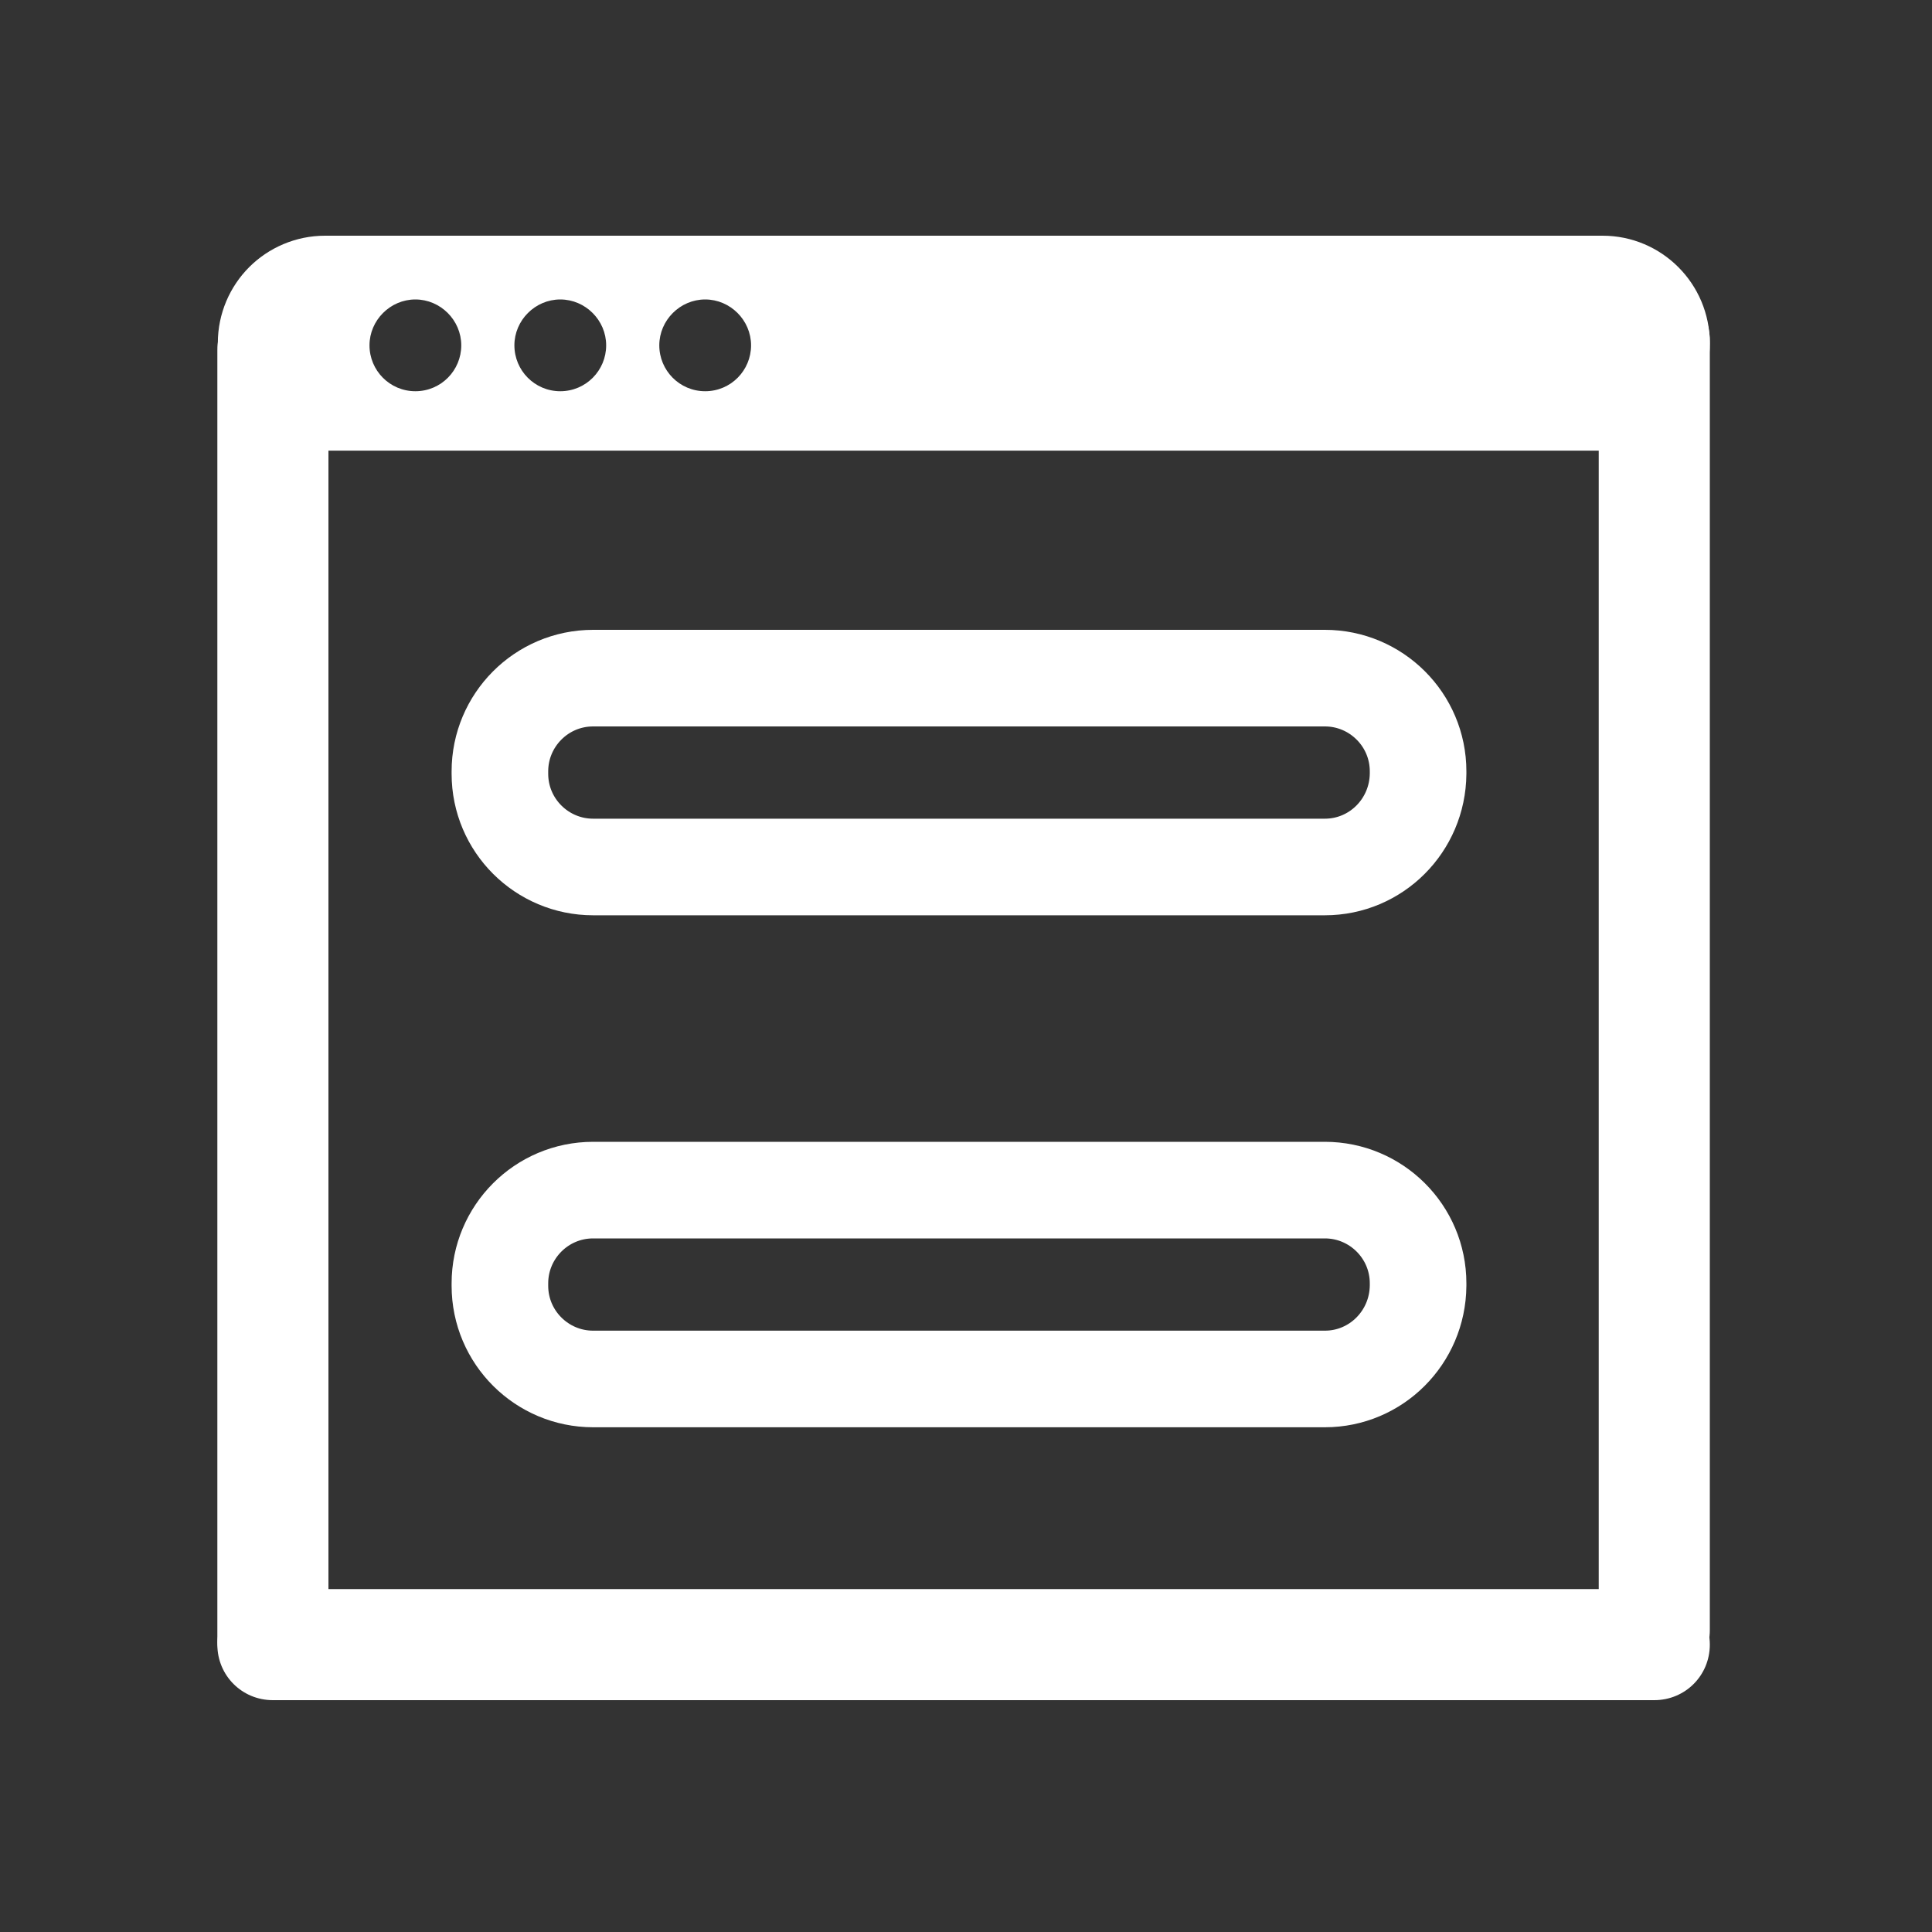
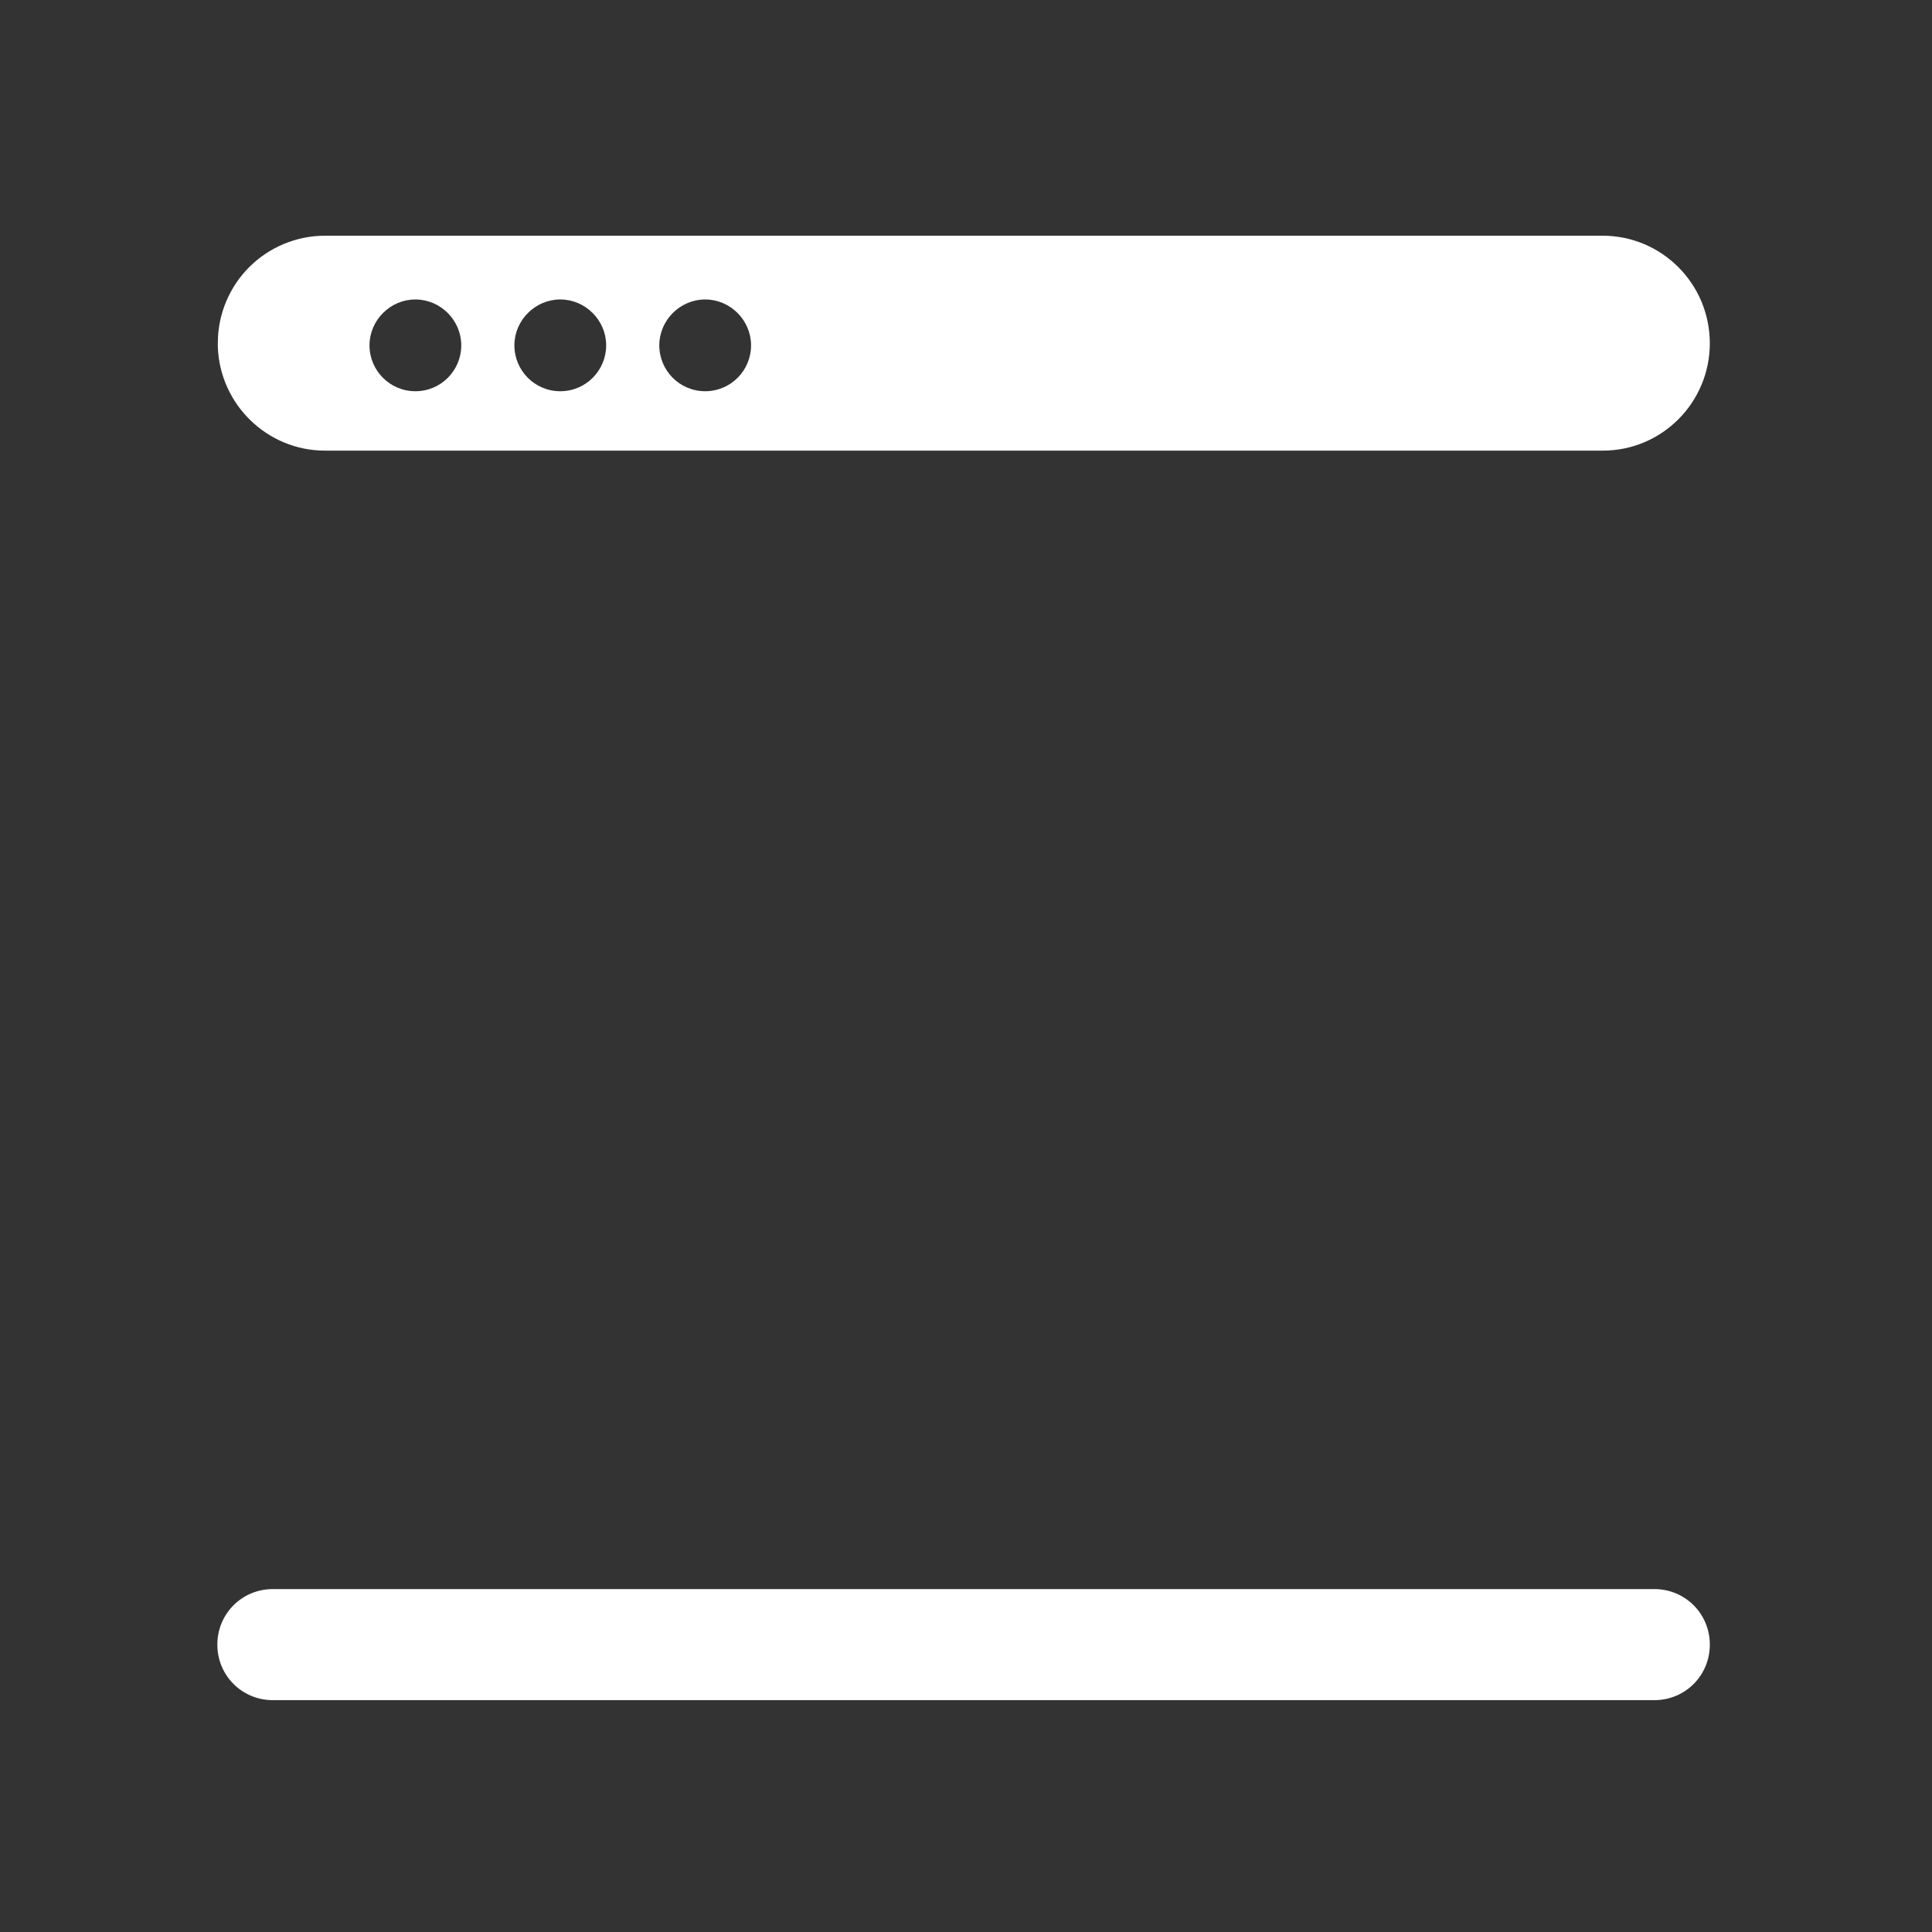
<svg xmlns="http://www.w3.org/2000/svg" version="1.1" id="Layer_1" x="0px" y="0px" viewBox="0 0 400 400" style="enable-background:new 0 0 400 400;" xml:space="preserve">
  <rect x="0" y="0" width="400" height="400" fill="#333333" stroke="none" />
  <style type="text/css">
	.st0{enable-background:new    ;}
	.st1{fill:#FFFFFF;}
	.st2{fill:none;stroke:#FFFFFF;stroke-width:20;stroke-miterlimit:10;}
</style>
  <g id="Rounded_Rectangle_1_copy_4_1_" class="st0">
</g>
  <g id="Shape_1_1_" class="st0">
</g>
  <g id="Ellipse_1_1_" class="st0">
</g>
  <g id="Forma_1_copy_2_1_" class="st0">
</g>
  <g id="Rounded_Rectangle_1_copy_3_1_" class="st0">
</g>
  <path class="st1" d="M331.8,48.8H67.3c-6.1,0-11.7,2.5-15.7,6.5c-4,4-6.5,9.6-6.5,15.7c0,0.3,0,0.5,0,0.8c0,0,0,0,0,0  c0.4,11.9,10.2,21.5,22.2,21.5h264.5c6.2,0,11.7-2.5,15.7-6.5c4-4,6.5-9.6,6.5-15.7C354,58.7,344,48.8,331.8,48.8z M86,81  c-5.3,0-9.5-4.3-9.5-9.5S80.8,62,86,62s9.5,4.3,9.5,9.5S91.3,81,86,81z M116,81c-5.3,0-9.5-4.3-9.5-9.5s4.3-9.5,9.5-9.5  s9.5,4.3,9.5,9.5S121.3,81,116,81z M146,81c-5.3,0-9.5-4.3-9.5-9.5s4.3-9.5,9.5-9.5s9.5,4.3,9.5,9.5S151.3,81,146,81z" />
-   <path class="st1" d="M56.5,351L56.5,351c-6.4,0-11.5-5.1-11.5-11.5v-267C45,66.1,50.1,61,56.5,61h0C62.9,61,68,66.1,68,72.5v267  C68,345.9,62.9,351,56.5,351z" />
-   <path class="st1" d="M342.5,349L342.5,349c-6.4,0-11.5-5.1-11.5-11.5v-267c0-6.4,5.1-11.5,11.5-11.5l0,0c6.4,0,11.5,5.1,11.5,11.5  v267C354,343.9,348.9,349,342.5,349z" />
  <path class="st1" d="M45,340.5L45,340.5c0-6.4,5.1-11.5,11.5-11.5h286c6.4,0,11.5,5.1,11.5,11.5l0,0c0,6.4-5.1,11.5-11.5,11.5h-286  C50.1,352,45,346.9,45,340.5z" />
-   <path class="st2" d="M274.3,179.5H122.8c-10.6,0-19.3-8.6-19.3-19.3v-0.5c0-10.6,8.6-19.3,19.3-19.3h151.5  c10.6,0,19.3,8.6,19.3,19.3v0.5C293.5,170.9,284.9,179.5,274.3,179.5z" />
-   <path class="st2" d="M274.3,285.5H122.8c-10.6,0-19.3-8.6-19.3-19.3v-0.5c0-10.6,8.6-19.3,19.3-19.3h151.5  c10.6,0,19.3,8.6,19.3,19.3v0.5C293.5,276.9,284.9,285.5,274.3,285.5z" />
</svg>